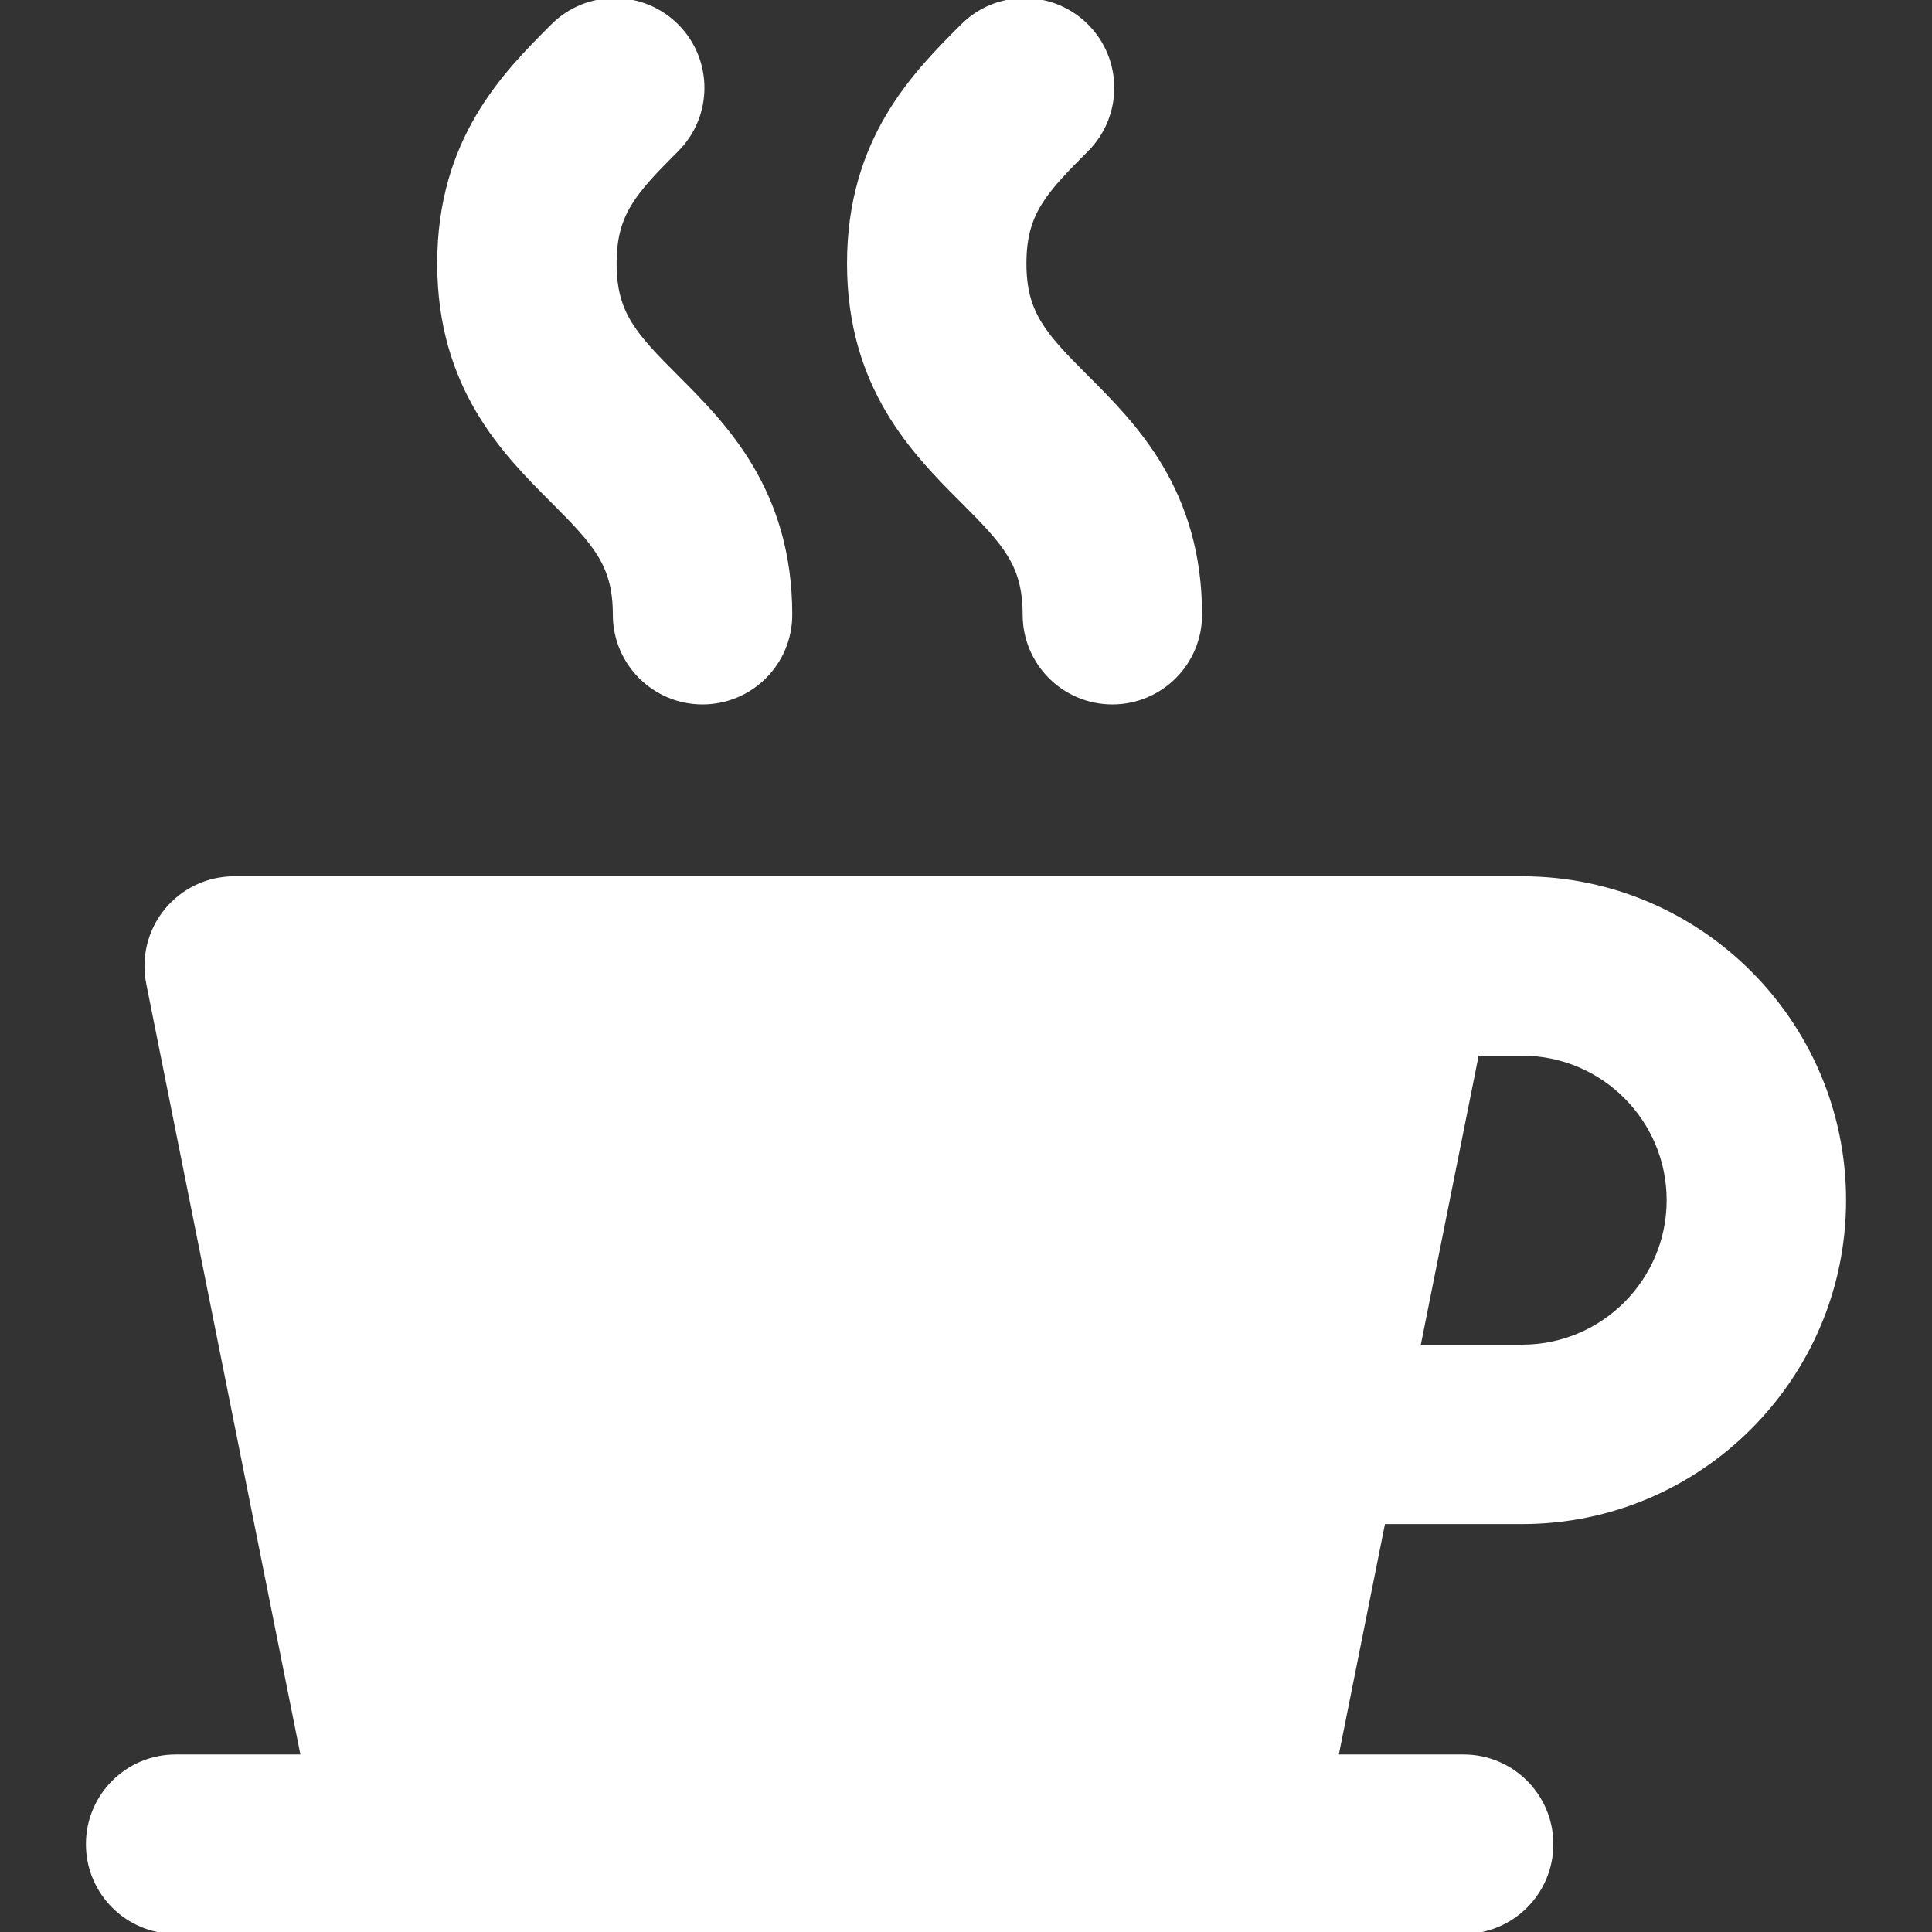
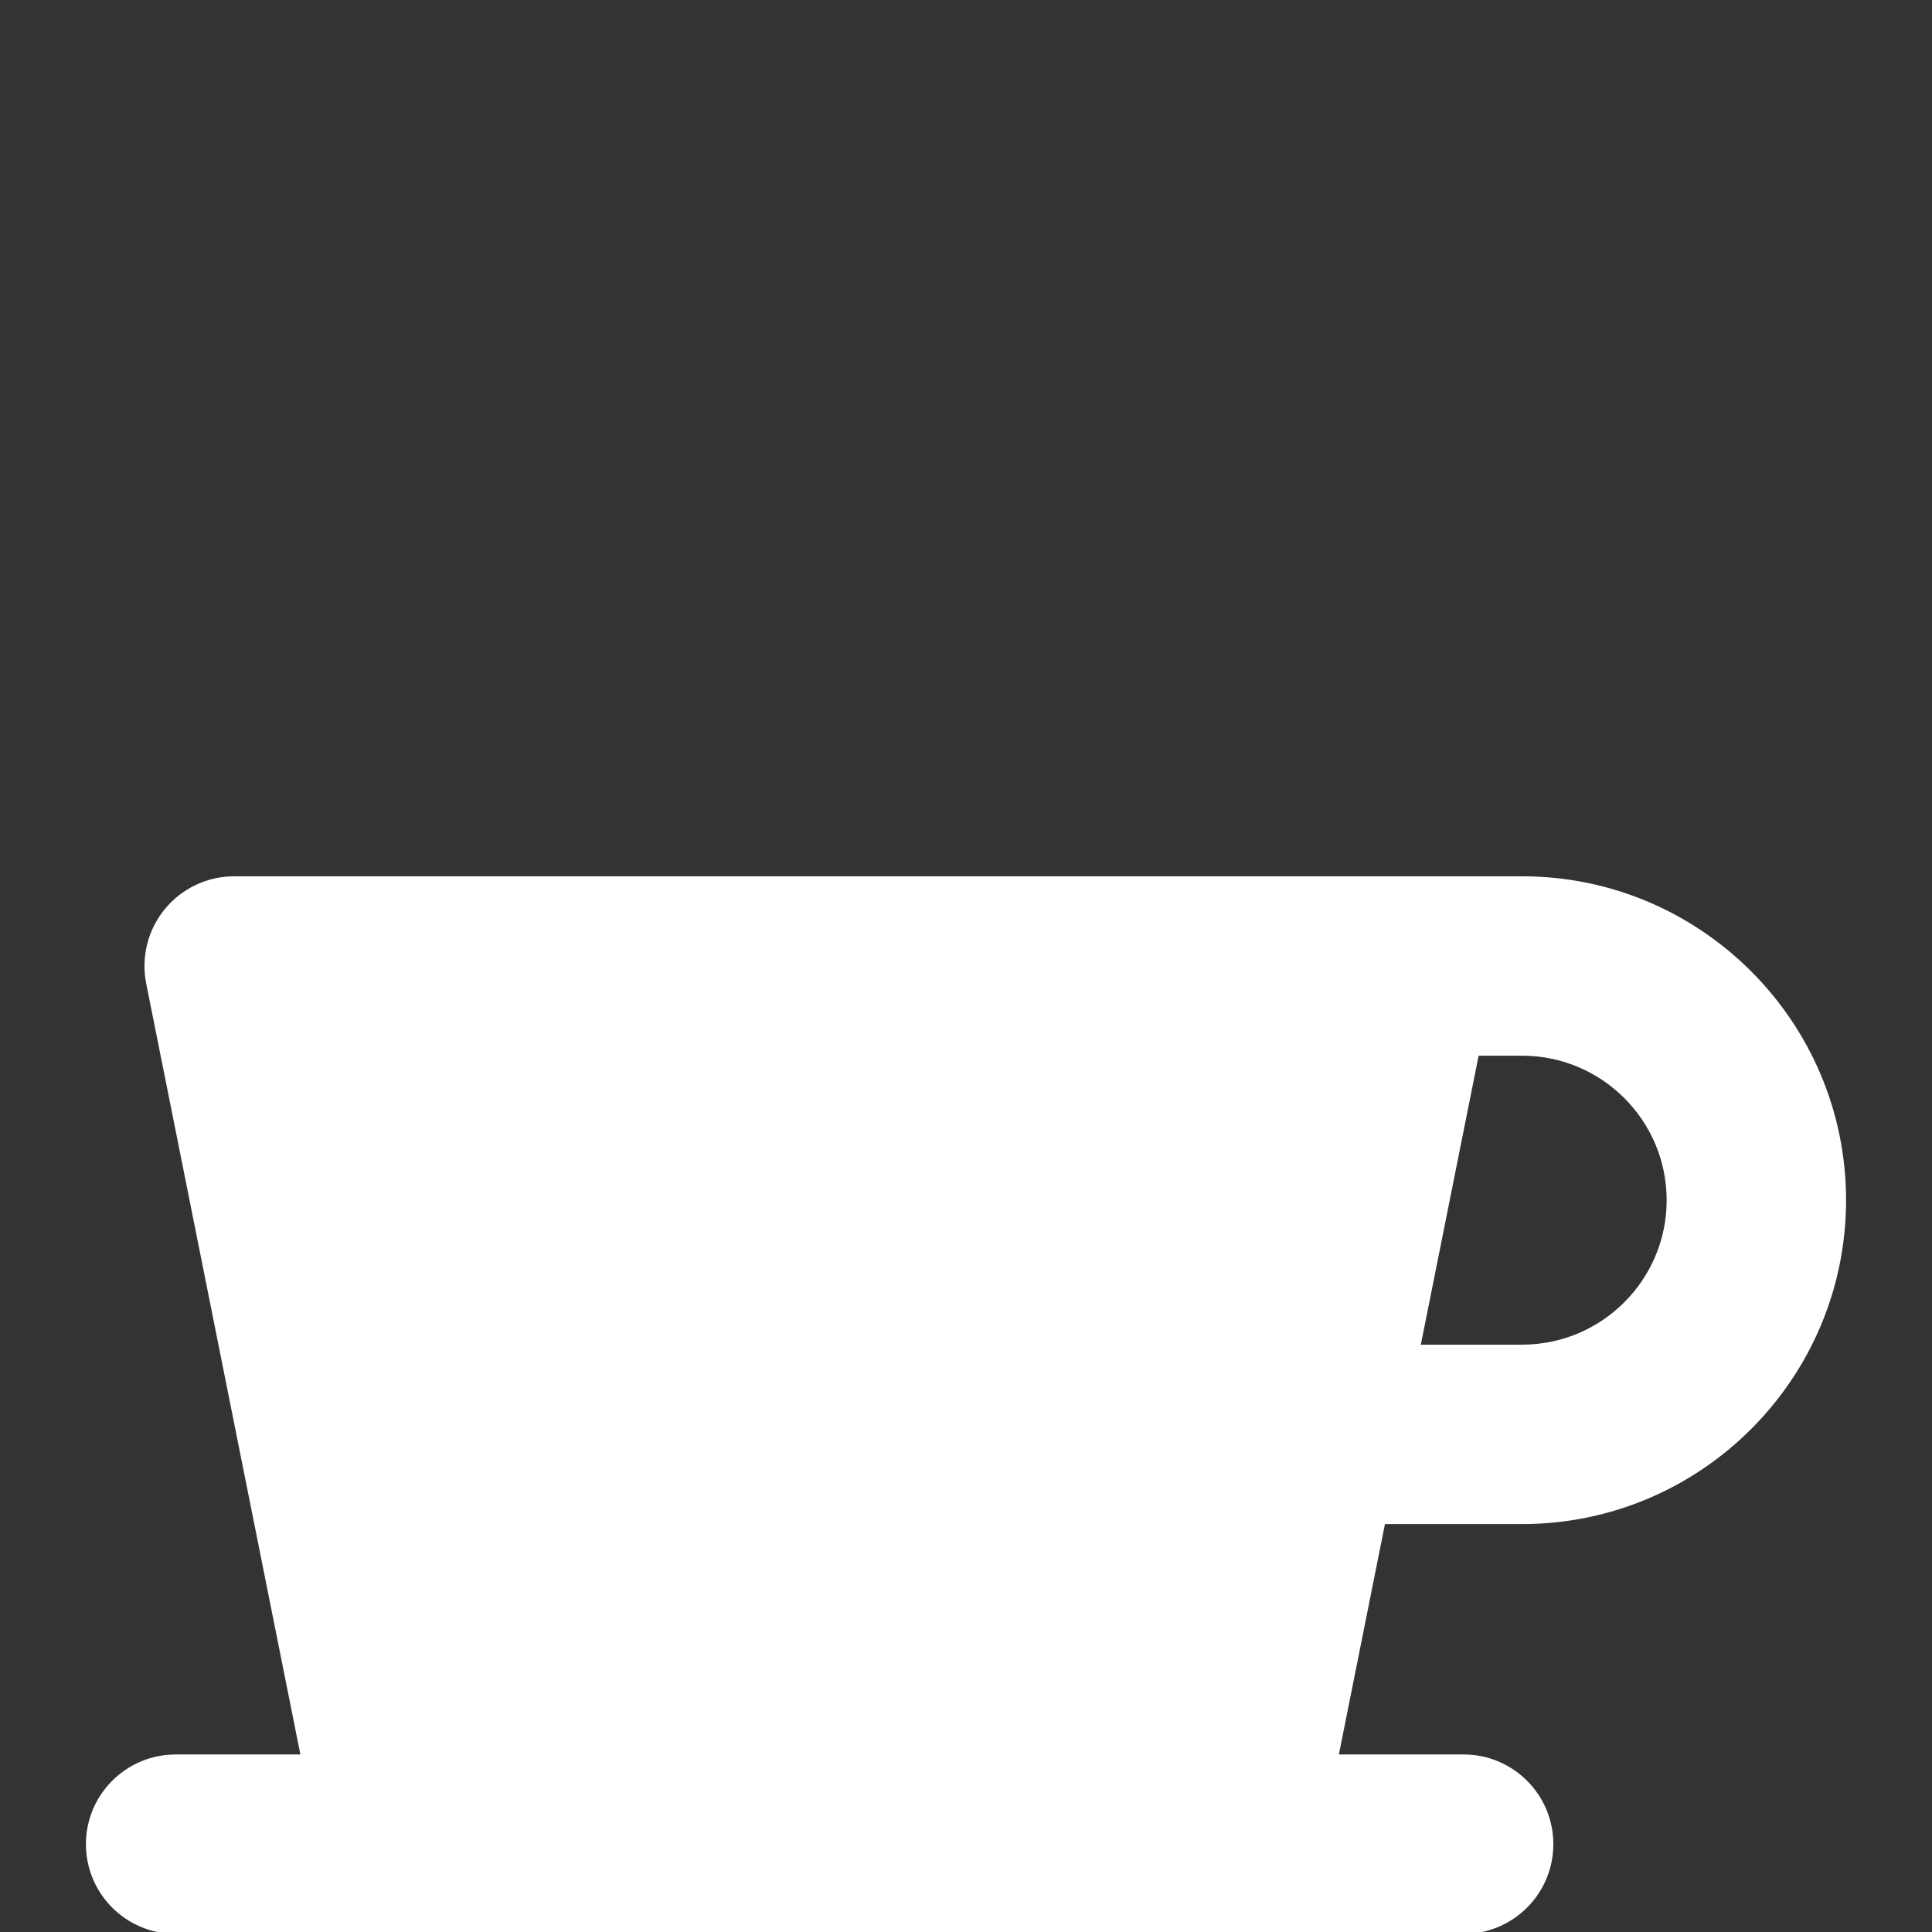
<svg xmlns="http://www.w3.org/2000/svg" fill="#ffffff" height="105px" width="105px" version="1.1" id="Layer_1" viewBox="0 0 511.999 511.999" xml:space="preserve" stroke="#ffffff">
  <rect x="0" y="0" width="511.999" height="511.999" fill="#333333" stroke="none" />
  <g id="SVGRepo_bgCarrier" stroke-width="0" />
  <g id="SVGRepo_tracerCarrier" stroke-linecap="round" stroke-linejoin="round" />
  <g id="SVGRepo_iconCarrier">
    <g>
      <g>
        <path d="M403.394,403.393c47.053,0,85.333-38.281,85.333-85.333c0-47.054-38.281-85.333-85.333-85.333h-31.03H62.06 c-6.972,0-13.577,3.126-17.999,8.518c-4.42,5.392-6.189,12.482-4.822,19.318l40.979,204.891H46.545 c-12.853,0-23.273,10.42-23.273,23.273c0,12.853,10.42,23.273,23.273,23.273h62.061h217.212h62.061 c12.853,0,23.273-10.42,23.273-23.273c0-12.853-10.42-23.273-23.273-23.273h-33.673l12.412-62.061H403.394z M391.442,279.272 h11.951c21.388,0,38.788,17.4,38.788,38.788s-17.4,38.788-38.788,38.788h-27.466L391.442,279.272z" />
      </g>
    </g>
    <g>
      <g>
-         <path d="M179.363,99.903c-11.411-11.408-16.455-17.003-16.454-30.085c-0.002-13.082,5.044-18.677,16.457-30.089 c9.09-9.086,9.092-23.822,0.006-32.911c-9.089-9.089-23.824-9.092-32.914-0.005c-12.702,12.699-30.099,30.09-30.095,63.004 c-0.005,32.912,17.388,50.302,30.087,62.999c11.413,11.411,16.458,17.009,16.458,30.092c0,12.853,10.42,23.273,23.273,23.273 s23.273-10.42,23.273-23.273C209.454,129.993,192.062,112.601,179.363,99.903z" />
-       </g>
+         </g>
    </g>
    <g>
      <g>
-         <path d="M287.969,99.903c-11.411-11.408-16.455-17.003-16.454-30.085c-0.002-13.082,5.044-18.677,16.457-30.089 c9.09-9.086,9.092-23.822,0.006-32.911c-9.087-9.089-23.822-9.092-32.914-0.005c-12.702,12.699-30.099,30.09-30.095,63.004 c-0.005,32.912,17.388,50.302,30.087,62.999c11.413,11.411,16.458,17.009,16.458,30.092c0,12.853,10.42,23.273,23.273,23.273 c12.853,0,23.273-10.42,23.273-23.273C318.06,129.993,300.668,112.601,287.969,99.903z" />
-       </g>
+         </g>
    </g>
  </g>
</svg>